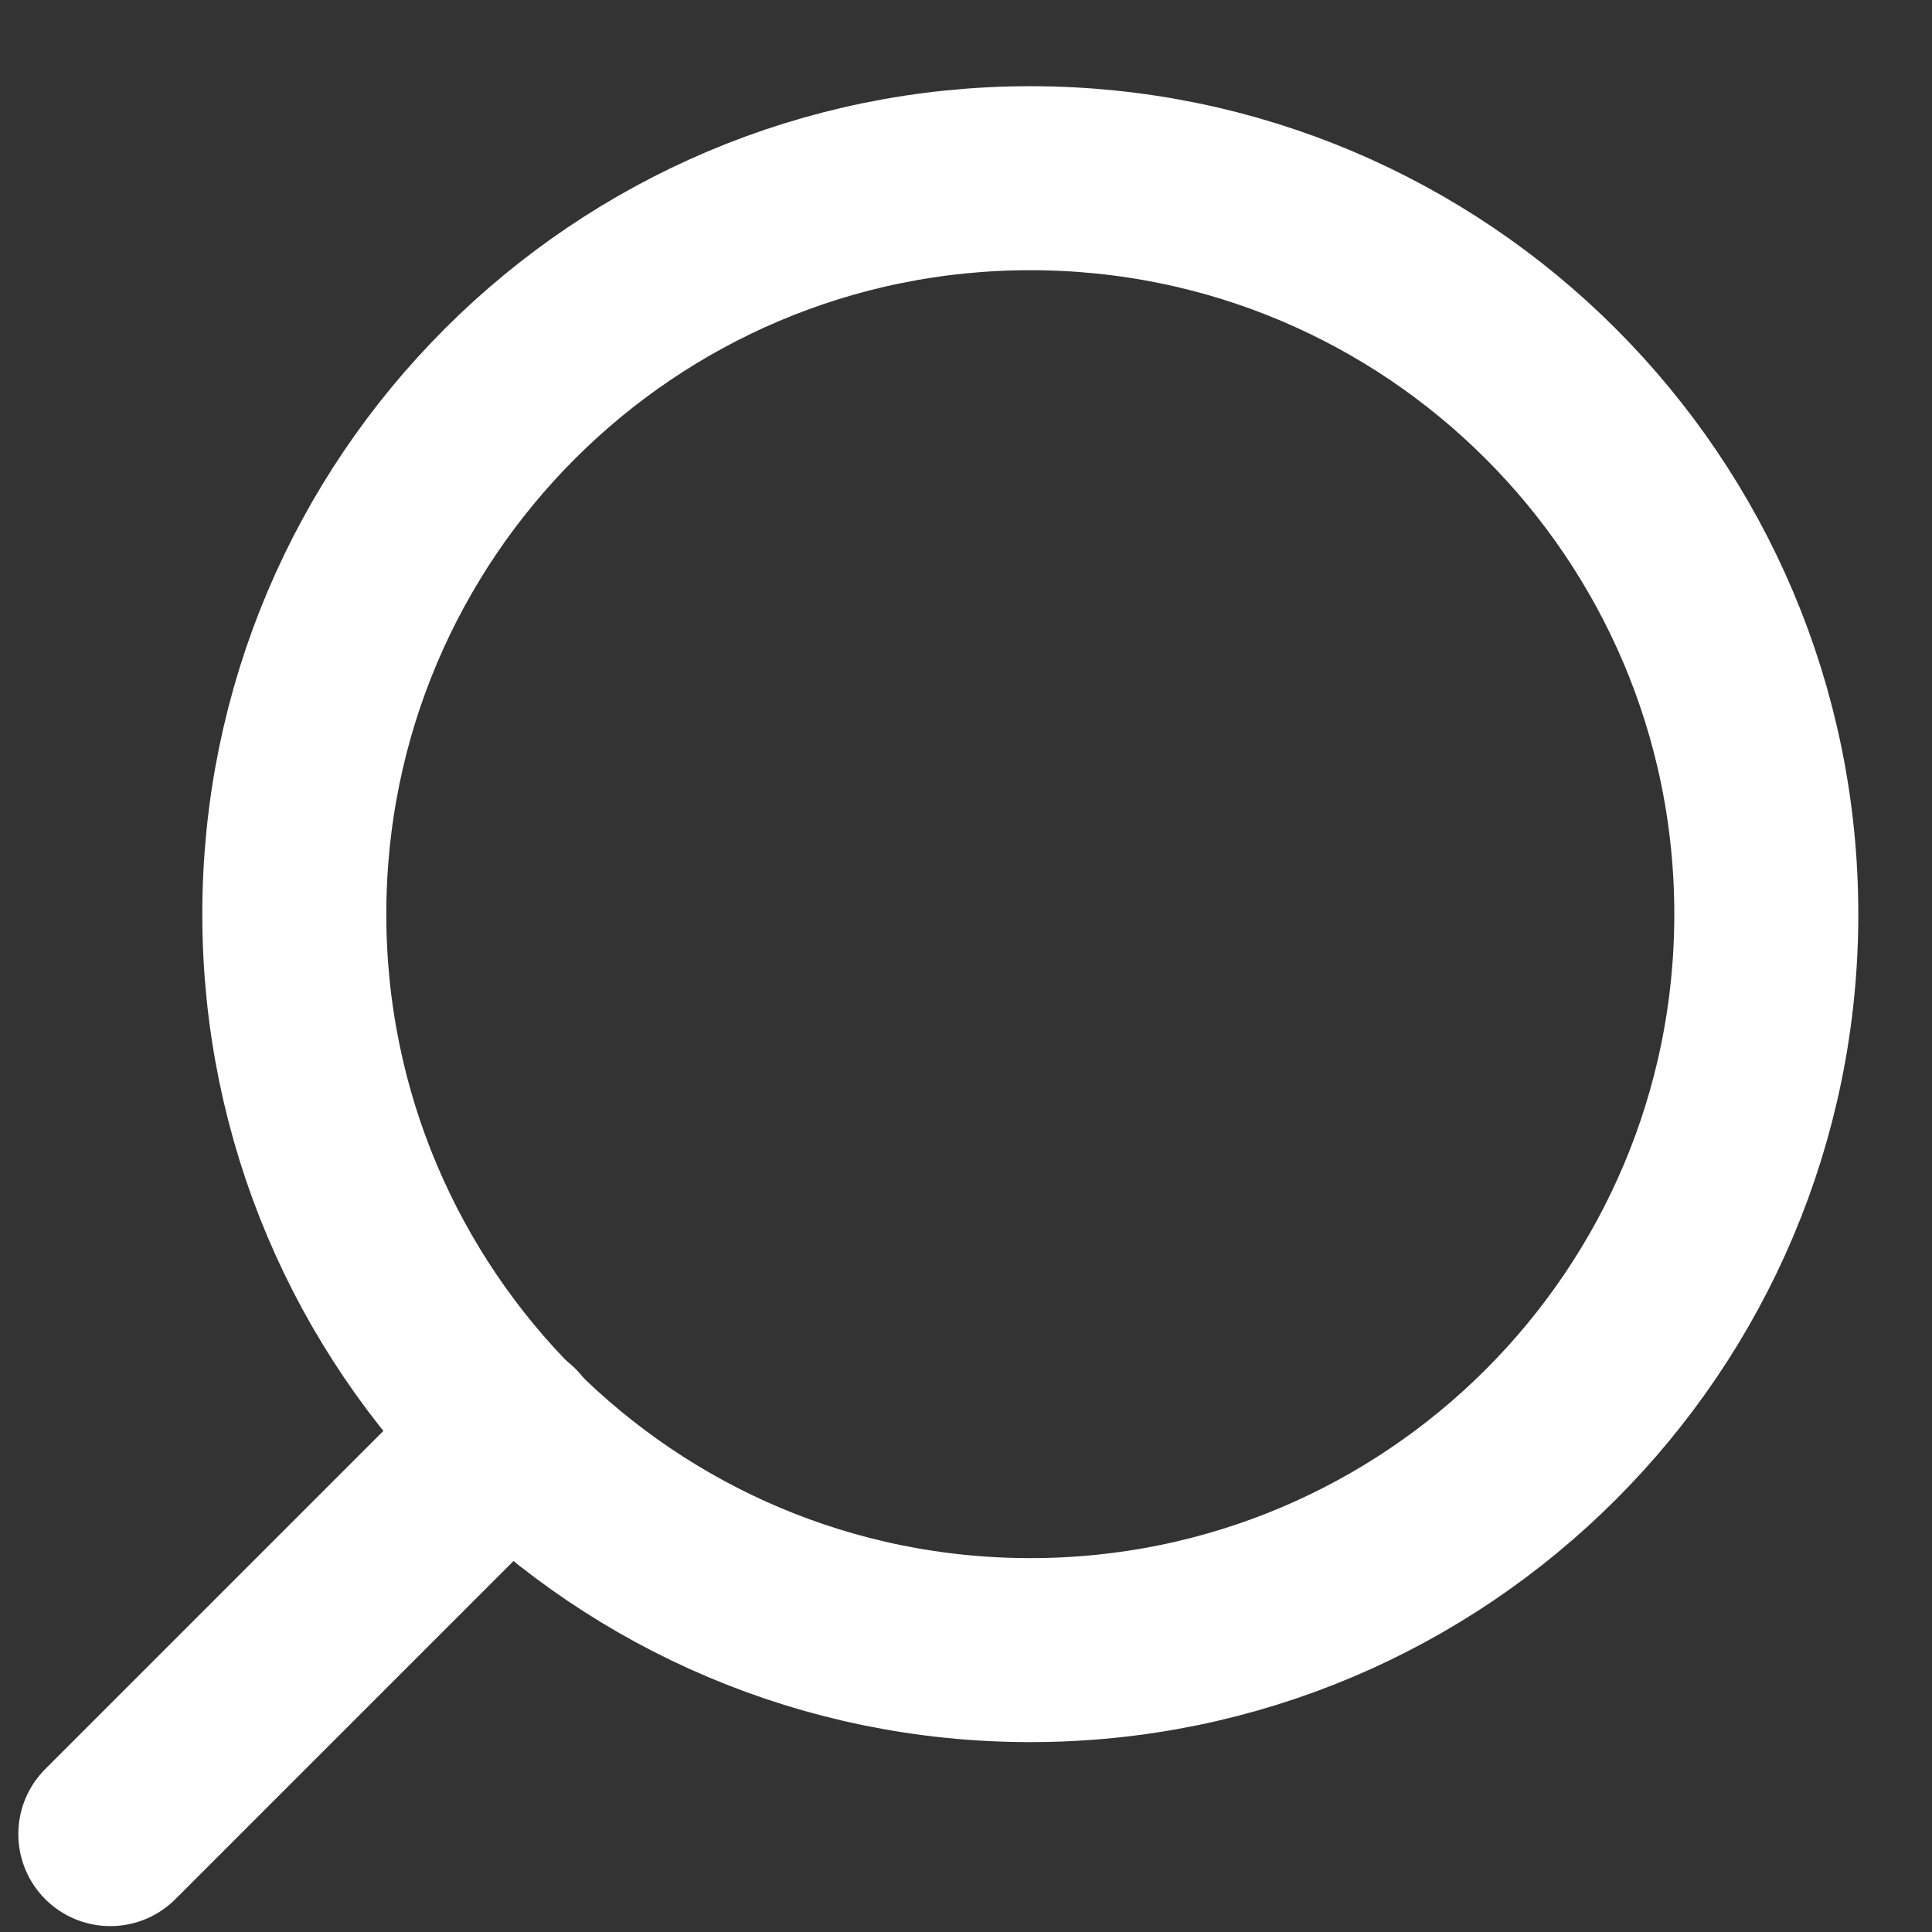
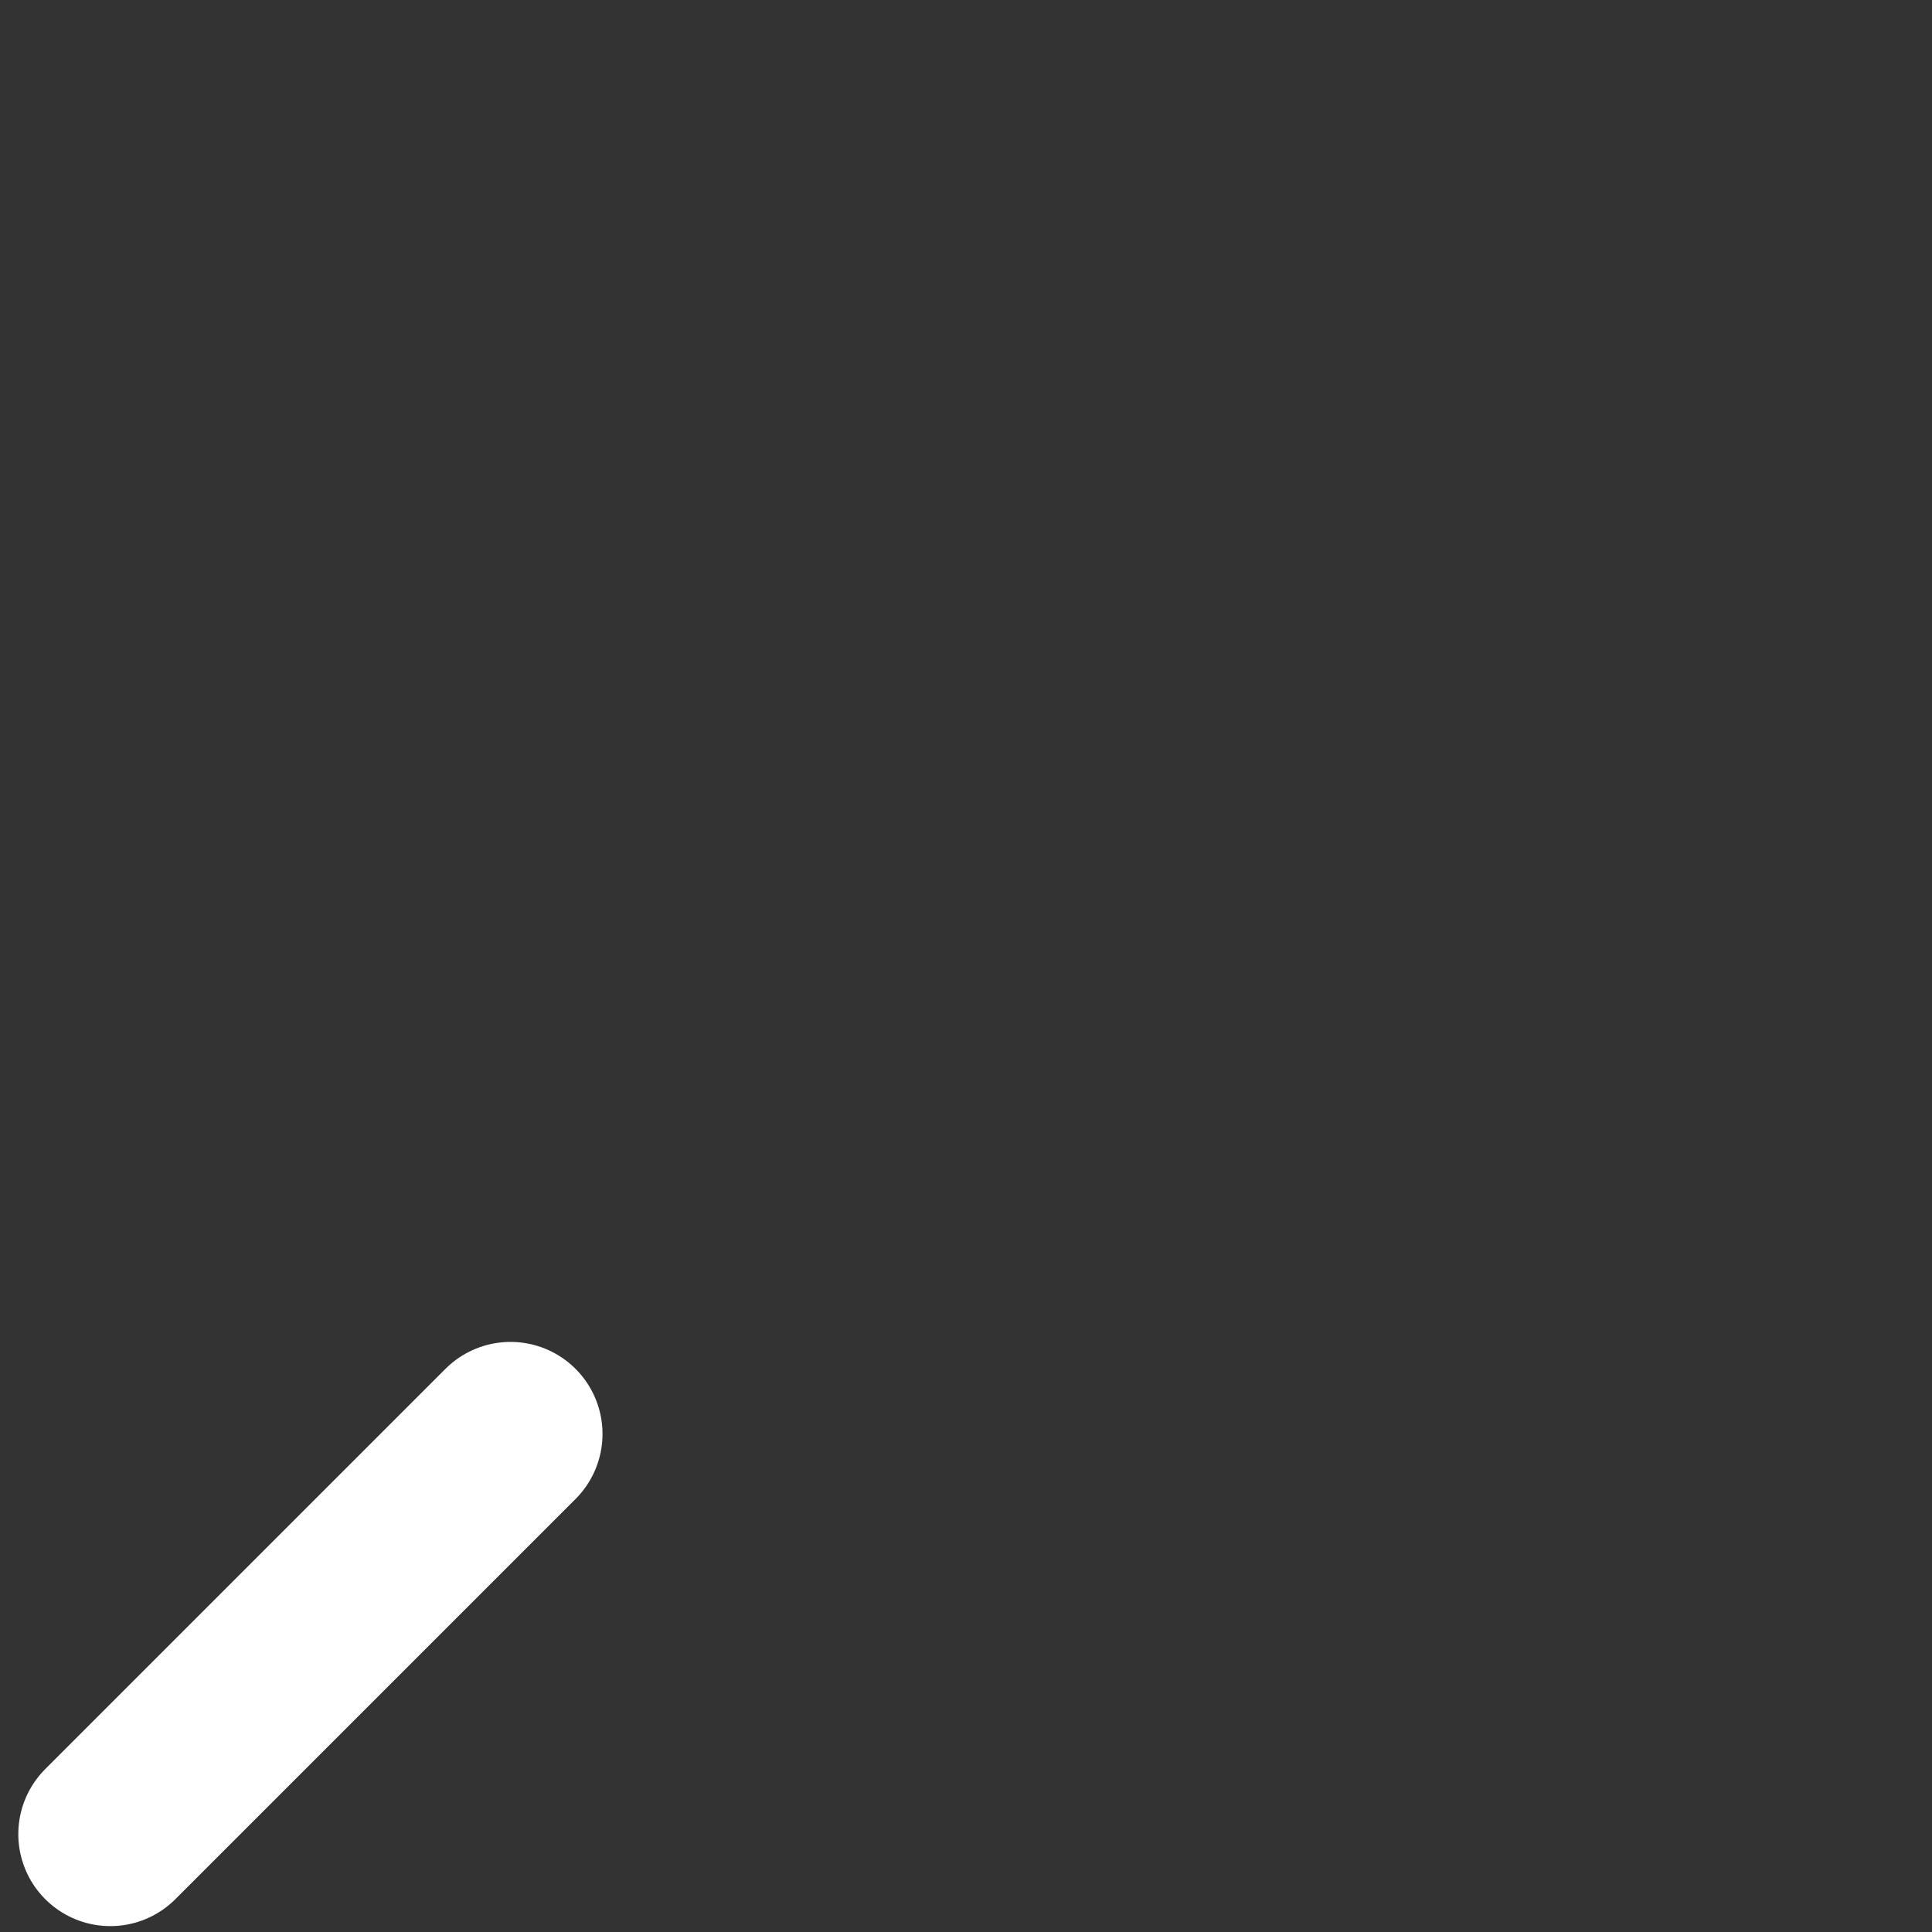
<svg xmlns="http://www.w3.org/2000/svg" width="21" height="21" viewBox="0 0 21 21" fill="none">
  <rect x="0" y="0" width="21" height="21" fill="#333333" stroke="none" />
-   <path d="M11.199 17.936C6.781 17.936 3.199 14.355 3.199 9.937C3.199 5.518 6.781 1.937 11.199 1.937C15.617 1.937 19.199 5.518 19.199 9.937C19.199 14.355 15.617 17.936 11.199 17.936Z" stroke="white" stroke-width="2" stroke-linecap="round" stroke-linejoin="round" />
  <path d="M1.199 19.936L5.549 15.586" stroke="white" stroke-width="2" stroke-linecap="round" stroke-linejoin="round" />
</svg>